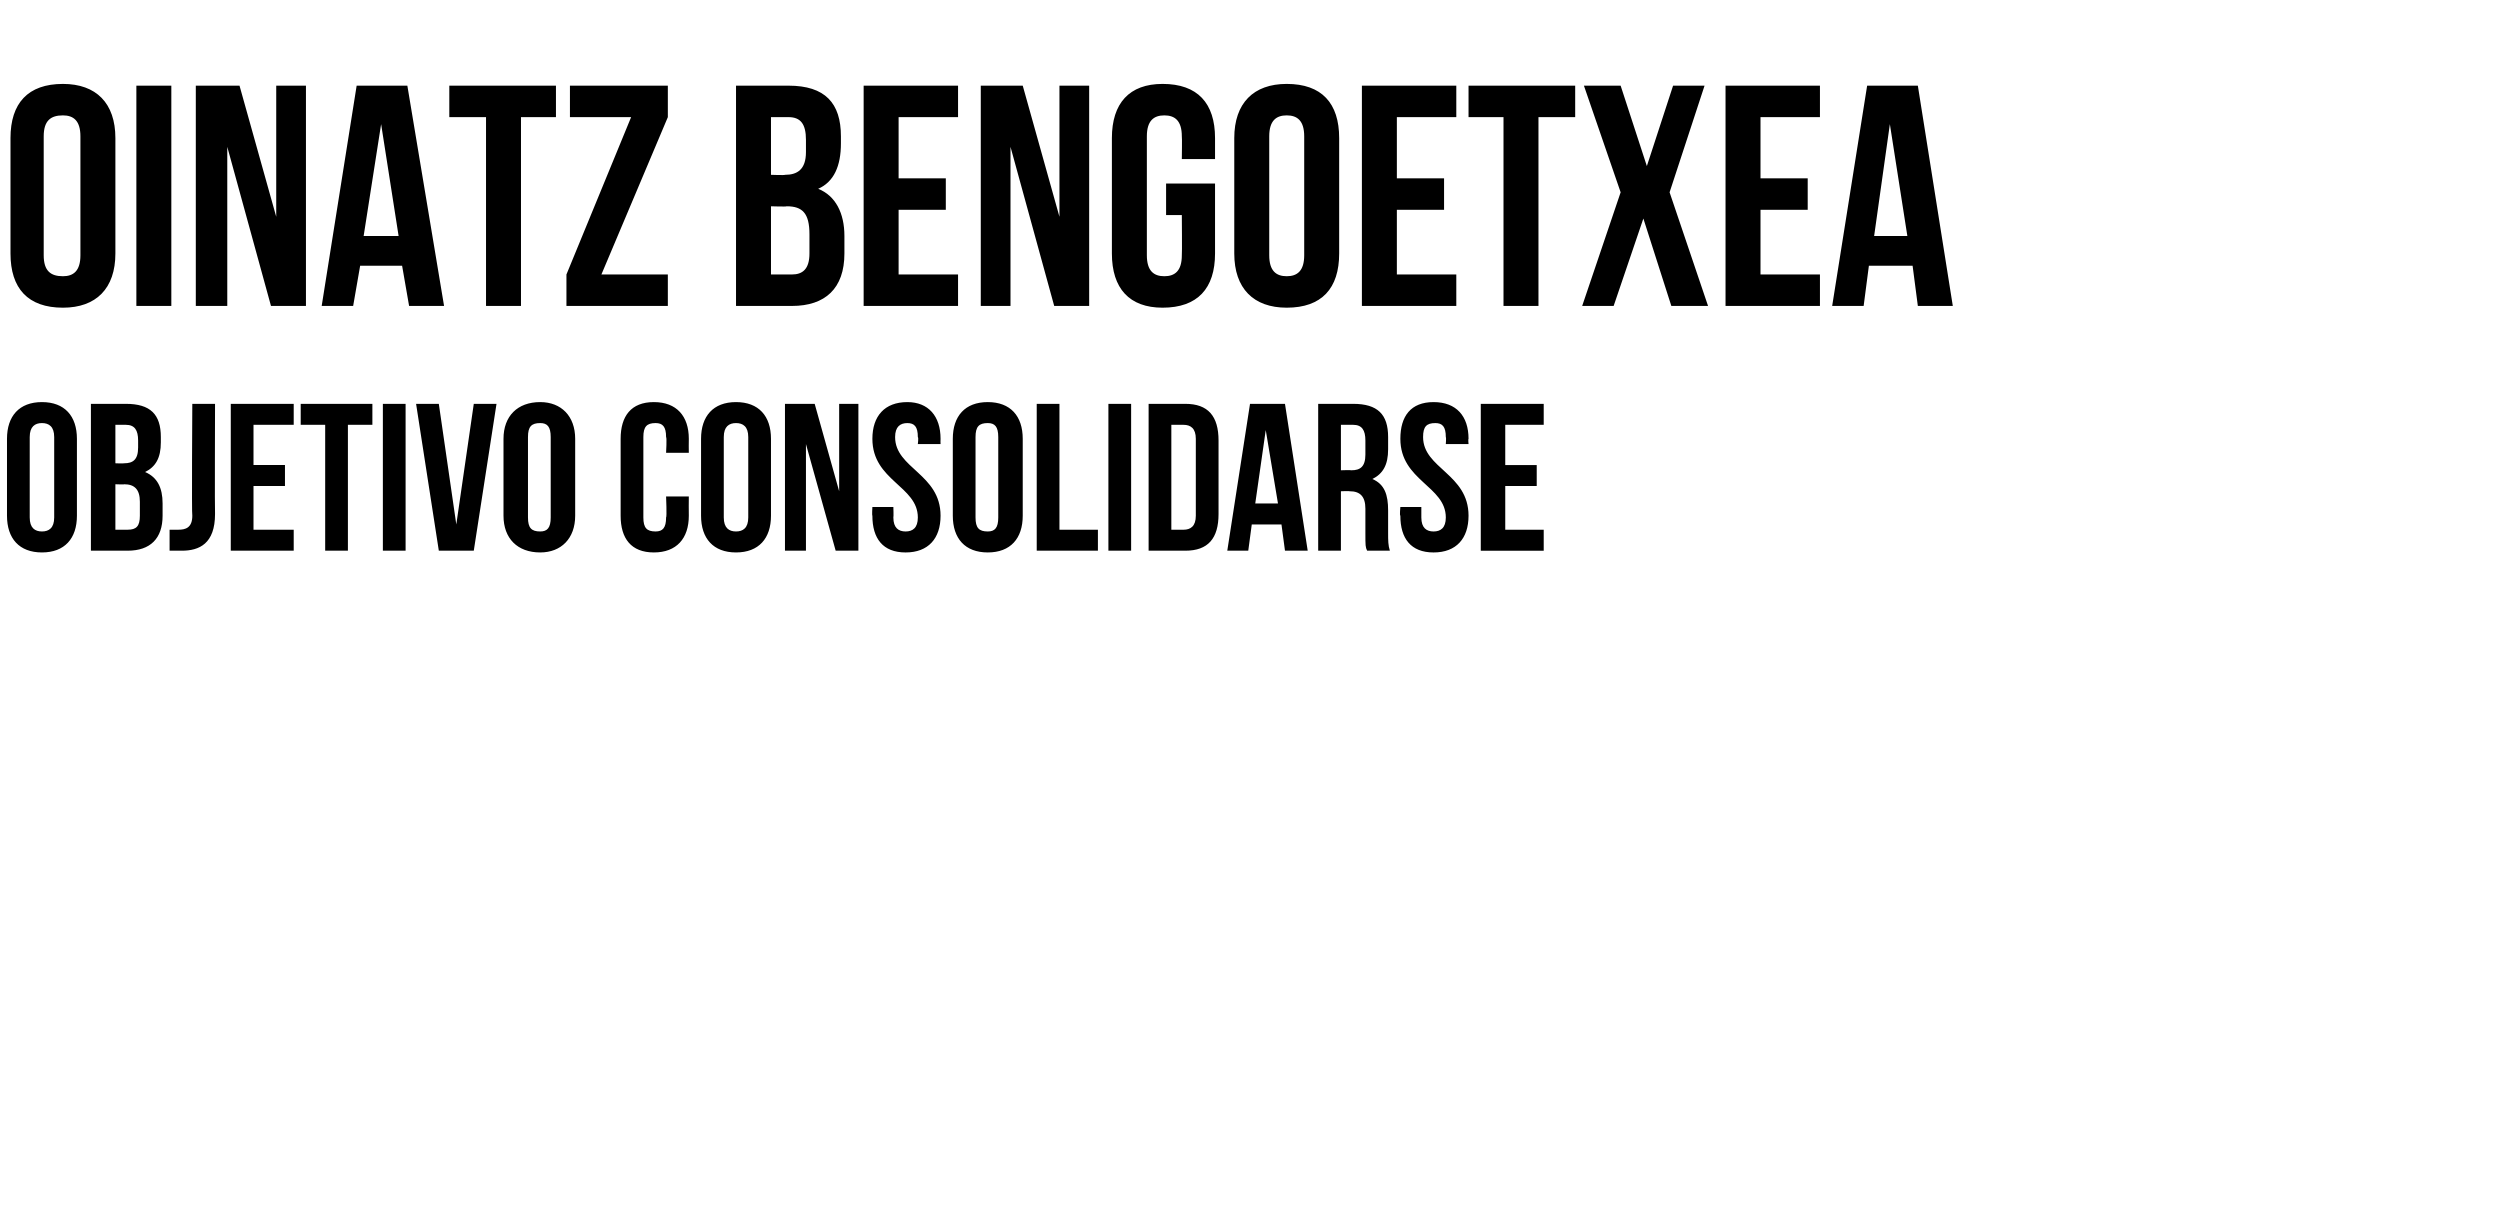
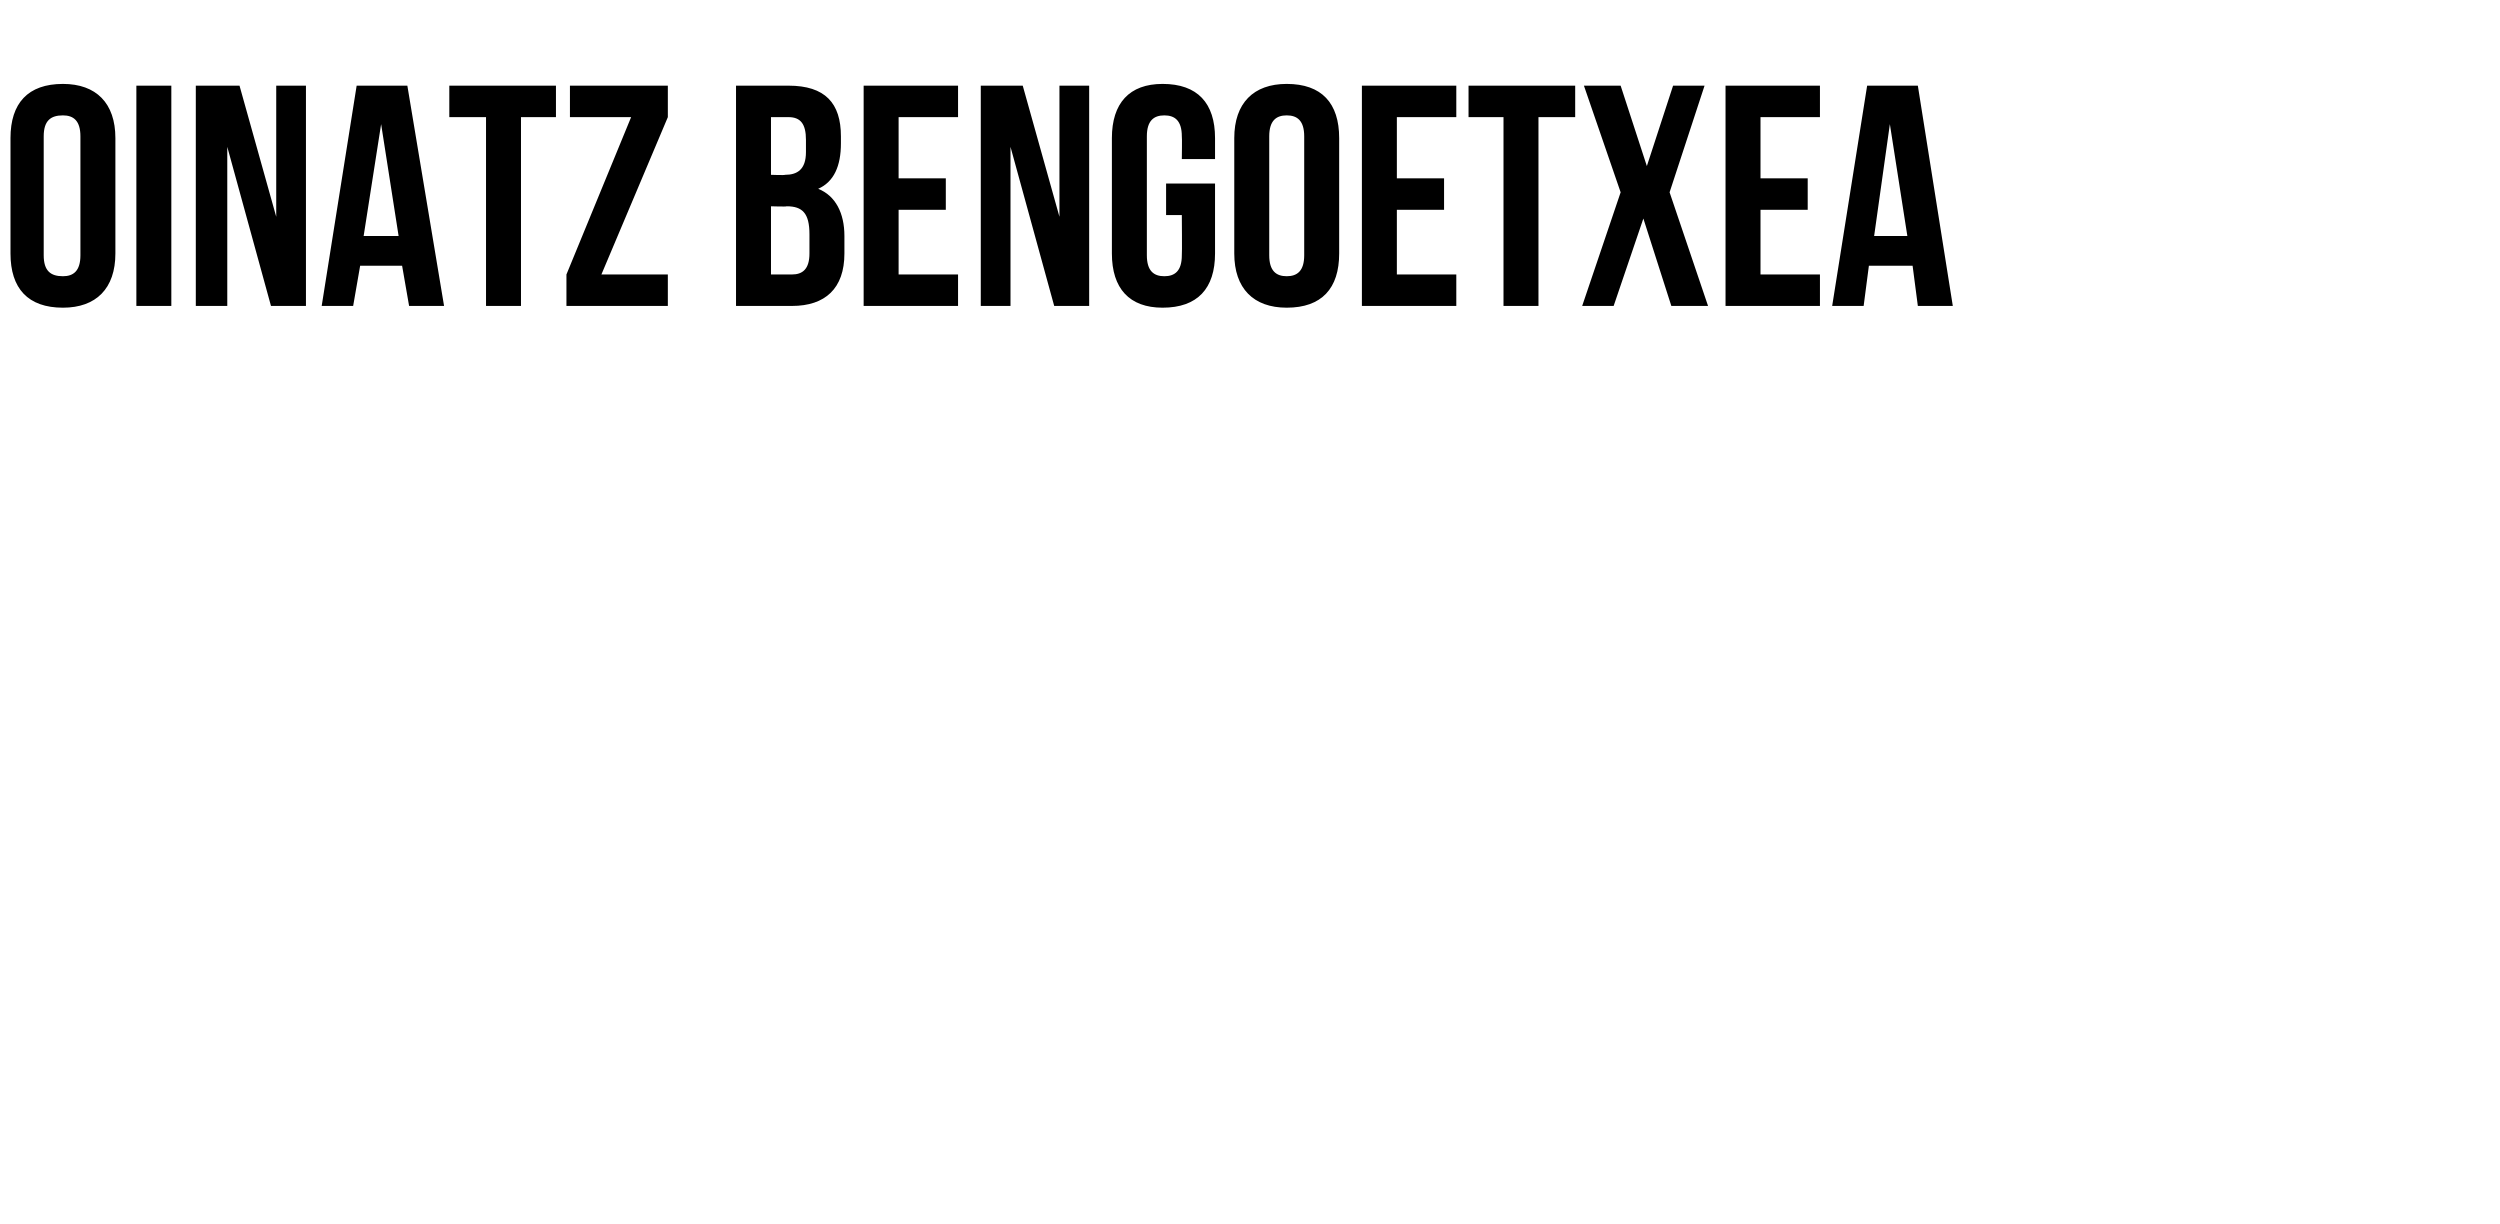
<svg xmlns="http://www.w3.org/2000/svg" version="1.1" width="143px" height="70px" viewBox="0 -4 143 70" style="top:-4px">
  <desc>OINATZ BENGOETXEA Objetivo consolidarse</desc>
  <defs />
  <g id="Polygon38925">
-     <path d="m1.7 25.6c0 .6.3.8.7.8c.4 0 .7-.2.7-.8c0 0 0-4.6 0-4.6c0-.6-.3-.8-.7-.8c-.4 0-.7.2-.7.8c0 0 0 4.6 0 4.6zm-1.3-4.5c0-1.3.7-2.1 2-2.1c1.3 0 2 .8 2 2.1c0 0 0 4.4 0 4.4c0 1.3-.7 2.1-2 2.1c-1.3 0-2-.8-2-2.1c0 0 0-4.4 0-4.4zm8.8-.1c0 0 0 .3 0 .3c0 .9-.3 1.4-.9 1.7c.7.3 1 .9 1 1.8c0 0 0 .7 0 .7c0 1.3-.7 2-2 2c.01 0-2.1 0-2.1 0l0-8.4c0 0 2.02 0 2 0c1.4 0 2 .6 2 1.9zm-2.6 2.7l0 2.6c0 0 .71 0 .7 0c.5 0 .7-.2.7-.8c0 0 0-.8 0-.8c0-.7-.3-1-.9-1c.04.02-.5 0-.5 0zm0-3.4l0 2.2c0 0 .47.02.5 0c.5 0 .8-.2.8-.9c0 0 0-.4 0-.4c0-.6-.2-.9-.7-.9c-.01 0-.6 0-.6 0zm3.1 6c.2 0 .4 0 .5 0c.4 0 .8-.1.8-.8c-.04.01 0-6.4 0-6.4l1.3 0c0 0-.02 6.31 0 6.3c0 1.7-.9 2.1-1.9 2.1c-.3 0-.4 0-.7 0c0 0 0-1.2 0-1.2zm4.8-3.7l1.8 0l0 1.2l-1.8 0l0 2.5l2.3 0l0 1.2l-3.6 0l0-8.4l3.6 0l0 1.2l-2.3 0l0 2.3zm2.7-3.5l4.1 0l0 1.2l-1.4 0l0 7.2l-1.3 0l0-7.2l-1.4 0l0-1.2zm4.7 0l1.3 0l0 8.4l-1.3 0l0-8.4zm4.2 6.9l1-6.9l1.3 0l-1.3 8.4l-2 0l-1.3-8.4l1.3 0l1 6.9zm4.1-.4c0 .6.2.8.7.8c.4 0 .6-.2.6-.8c0 0 0-4.6 0-4.6c0-.6-.2-.8-.6-.8c-.5 0-.7.2-.7.8c0 0 0 4.6 0 4.6zm-1.4-4.5c0-1.3.8-2.1 2.1-2.1c1.2 0 2 .8 2 2.1c0 0 0 4.4 0 4.4c0 1.3-.8 2.1-2 2.1c-1.3 0-2.1-.8-2.1-2.1c0 0 0-4.4 0-4.4zm10.6 3.3c0 0-.01 1.08 0 1.1c0 1.3-.7 2.1-2 2.1c-1.3 0-1.9-.8-1.9-2.1c0 0 0-4.4 0-4.4c0-1.3.6-2.1 1.9-2.1c1.3 0 2 .8 2 2.1c-.01.02 0 .8 0 .8l-1.3 0c0 0 .05-.87 0-.9c0-.6-.2-.8-.6-.8c-.5 0-.7.2-.7.8c0 0 0 4.6 0 4.6c0 .6.2.8.7.8c.4 0 .6-.2.6-.8c.05-.03 0-1.2 0-1.2l1.3 0zm2 1.2c0 .6.3.8.7.8c.4 0 .7-.2.7-.8c0 0 0-4.6 0-4.6c0-.6-.3-.8-.7-.8c-.4 0-.7.2-.7.8c0 0 0 4.6 0 4.6zm-1.3-4.5c0-1.3.7-2.1 2-2.1c1.3 0 2 .8 2 2.1c0 0 0 4.4 0 4.4c0 1.3-.7 2.1-2 2.1c-1.3 0-2-.8-2-2.1c0 0 0-4.4 0-4.4zm6 .3l0 6.1l-1.2 0l0-8.4l1.7 0l1.4 5l0-5l1.1 0l0 8.4l-1.3 0l-1.7-6.1zm5.8-2.4c1.2 0 1.9.8 1.9 2.1c-.01.02 0 .3 0 .3l-1.3 0c0 0 .05-.37 0-.4c0-.6-.2-.8-.6-.8c-.4 0-.7.2-.7.8c0 1.8 2.6 2.1 2.6 4.5c0 1.3-.7 2.1-2 2.1c-1.3 0-1.9-.8-1.9-2.1c-.03-.02 0-.5 0-.5l1.2 0c0 0 .02.57 0 .6c0 .6.3.8.7.8c.4 0 .7-.2.7-.8c0-1.8-2.6-2.1-2.6-4.5c0-1.3.7-2.1 2-2.1zm3.9 6.6c0 .6.2.8.7.8c.4 0 .6-.2.6-.8c0 0 0-4.6 0-4.6c0-.6-.2-.8-.6-.8c-.5 0-.7.2-.7.8c0 0 0 4.6 0 4.6zm-1.3-4.5c0-1.3.7-2.1 2-2.1c1.3 0 2 .8 2 2.1c0 0 0 4.4 0 4.4c0 1.3-.7 2.1-2 2.1c-1.3 0-2-.8-2-2.1c0 0 0-4.4 0-4.4zm4.8-2l1.3 0l0 7.2l2.2 0l0 1.2l-3.5 0l0-8.4zm4.1 0l1.3 0l0 8.4l-1.3 0l0-8.4zm2.3 0c0 0 2.05 0 2.1 0c1.3 0 1.9.7 1.9 2.1c0 0 0 4.2 0 4.2c0 1.4-.6 2.1-1.9 2.1c-.05 0-2.1 0-2.1 0l0-8.4zm1.3 1.2l0 6c0 0 .73 0 .7 0c.4 0 .7-.2.7-.8c0 0 0-4.4 0-4.4c0-.6-.3-.8-.7-.8c.03 0-.7 0-.7 0zm7.8 7.2l-1.3 0l-.2-1.5l-1.7 0l-.2 1.5l-1.2 0l1.3-8.4l2 0l1.3 8.4zm-3-2.7l1.3 0l-.7-4.2l-.6 4.2zm6.4 2.7c-.1-.2-.1-.3-.1-1c0 0 0-1.4 0-1.4c0-.7-.3-1-.9-1c.01-.02-.5 0-.5 0l0 3.4l-1.3 0l0-8.4c0 0 2.02 0 2 0c1.4 0 2 .6 2 1.9c0 0 0 .7 0 .7c0 .9-.3 1.4-.9 1.7c.7.3.9.9.9 1.8c0 0 0 1.3 0 1.3c0 .4 0 .7.1 1c0 0-1.3 0-1.3 0zm-1.5-7.2l0 2.6c0 0 .57-.02.6 0c.5 0 .8-.2.8-.9c0 0 0-.8 0-.8c0-.6-.2-.9-.7-.9c-.01 0-.7 0-.7 0zm5.3-1.3c1.3 0 2 .8 2 2.1c-.03.02 0 .3 0 .3l-1.3 0c0 0 .03-.37 0-.4c0-.6-.2-.8-.6-.8c-.5 0-.7.2-.7.8c0 1.8 2.6 2.1 2.6 4.5c0 1.3-.7 2.1-2 2.1c-1.3 0-1.9-.8-1.9-2.1c-.05-.02 0-.5 0-.5l1.2 0c0 0 0 .57 0 .6c0 .6.3.8.7.8c.4 0 .7-.2.7-.8c0-1.8-2.6-2.1-2.6-4.5c0-1.3.6-2.1 1.9-2.1zm4.1 3.6l1.8 0l0 1.2l-1.8 0l0 2.5l2.2 0l0 1.2l-3.6 0l0-8.4l3.6 0l0 1.2l-2.2 0l0 2.3z" stroke="none" fill="#000" />
-   </g>
+     </g>
  <g id="Polygon38924">
    <path d="m2.5 10.6c0 .9.4 1.2 1.1 1.2c.6 0 1-.3 1-1.2c0 0 0-6.8 0-6.8c0-.9-.4-1.2-1-1.2c-.7 0-1.1.3-1.1 1.2c0 0 0 6.8 0 6.8zm-1.9-6.7c0-2 1-3.1 3-3.1c1.9 0 3 1.1 3 3.1c0 0 0 6.6 0 6.6c0 2-1.1 3.1-3 3.1c-2 0-3-1.1-3-3.1c0 0 0-6.6 0-6.6zm7.2-3l2 0l0 12.6l-2 0l0-12.6zm5.2 3.5l0 9.1l-1.8 0l0-12.6l2.5 0l2.1 7.5l0-7.5l1.7 0l0 12.6l-2 0l-2.5-9.1zm12.4 9.1l-2 0l-.4-2.3l-2.4 0l-.4 2.3l-1.8 0l2-12.6l2.9 0l2.1 12.6zm-4.6-4l2 0l-1-6.4l-1 6.4zm4.9-8.6l6.1 0l0 1.8l-2 0l0 10.8l-2 0l0-10.8l-2.1 0l0-1.8zm12.5 0l0 1.8l-3.8 9l3.8 0l0 1.8l-5.8 0l0-1.8l3.7-9l-3.5 0l0-1.8l5.6 0zm9.9 2.9c0 0 0 .4 0 .4c0 1.3-.4 2.2-1.3 2.6c1 .4 1.5 1.4 1.5 2.7c0 0 0 1 0 1c0 2-1.1 3-3 3c-.05 0-3.2 0-3.2 0l0-12.6c0 0 3.03 0 3 0c2.1 0 3 1 3 2.9zm-4 4l0 3.9c0 0 1.15 0 1.2 0c.6 0 1-.3 1-1.2c0 0 0-1.1 0-1.1c0-1.2-.4-1.6-1.3-1.6c0 .03-.9 0-.9 0zm0-5.1l0 3.3c0 0 .79.03.8 0c.7 0 1.2-.3 1.2-1.3c0 0 0-.7 0-.7c0-.9-.3-1.3-1-1.3c-.03 0-1 0-1 0zm7.3 3.5l2.7 0l0 1.8l-2.7 0l0 3.7l3.4 0l0 1.8l-5.4 0l0-12.6l5.4 0l0 1.8l-3.4 0l0 3.5zm6.4-1.8l0 9.1l-1.7 0l0-12.6l2.4 0l2.1 7.5l0-7.5l1.7 0l0 12.6l-2 0l-2.5-9.1zm8.9 2.1l2.8 0c0 0 0 3.98 0 4c0 2-1 3.1-3 3.1c-1.9 0-2.9-1.1-2.9-3.1c0 0 0-6.6 0-6.6c0-2 1-3.1 2.9-3.1c2 0 3 1.1 3 3.1c0 .02 0 1.2 0 1.2l-1.9 0c0 0 .02-1.3 0-1.3c0-.9-.4-1.2-1-1.2c-.6 0-1 .3-1 1.2c0 0 0 6.8 0 6.8c0 .9.4 1.2 1 1.2c.6 0 1-.3 1-1.2c.02 0 0-2.3 0-2.3l-.9 0l0-1.8zm5.9 4.1c0 .9.4 1.2 1 1.2c.6 0 1-.3 1-1.2c0 0 0-6.8 0-6.8c0-.9-.4-1.2-1-1.2c-.6 0-1 .3-1 1.2c0 0 0 6.8 0 6.8zm-2-6.7c0-2 1.1-3.1 3-3.1c2 0 3 1.1 3 3.1c0 0 0 6.6 0 6.6c0 2-1 3.1-3 3.1c-1.9 0-3-1.1-3-3.1c0 0 0-6.6 0-6.6zm9.3 2.3l2.7 0l0 1.8l-2.7 0l0 3.7l3.4 0l0 1.8l-5.4 0l0-12.6l5.4 0l0 1.8l-3.4 0l0 3.5zm4.1-5.3l6.1 0l0 1.8l-2.1 0l0 10.8l-2 0l0-10.8l-2 0l0-1.8zm13.5 0l-2 6.1l2.2 6.5l-2.1 0l-1.6-5l-1.7 5l-1.8 0l2.2-6.5l-2.1-6.1l2.1 0l1.5 4.6l1.5-4.6l1.8 0zm3.2 5.3l2.7 0l0 1.8l-2.7 0l0 3.7l3.4 0l0 1.8l-5.4 0l0-12.6l5.4 0l0 1.8l-3.4 0l0 3.5zm11 7.3l-2 0l-.3-2.3l-2.5 0l-.3 2.3l-1.8 0l2-12.6l2.9 0l2 12.6zm-4.5-4l1.9 0l-1-6.4l-.9 6.4z" stroke="none" fill="#000" />
  </g>
</svg>